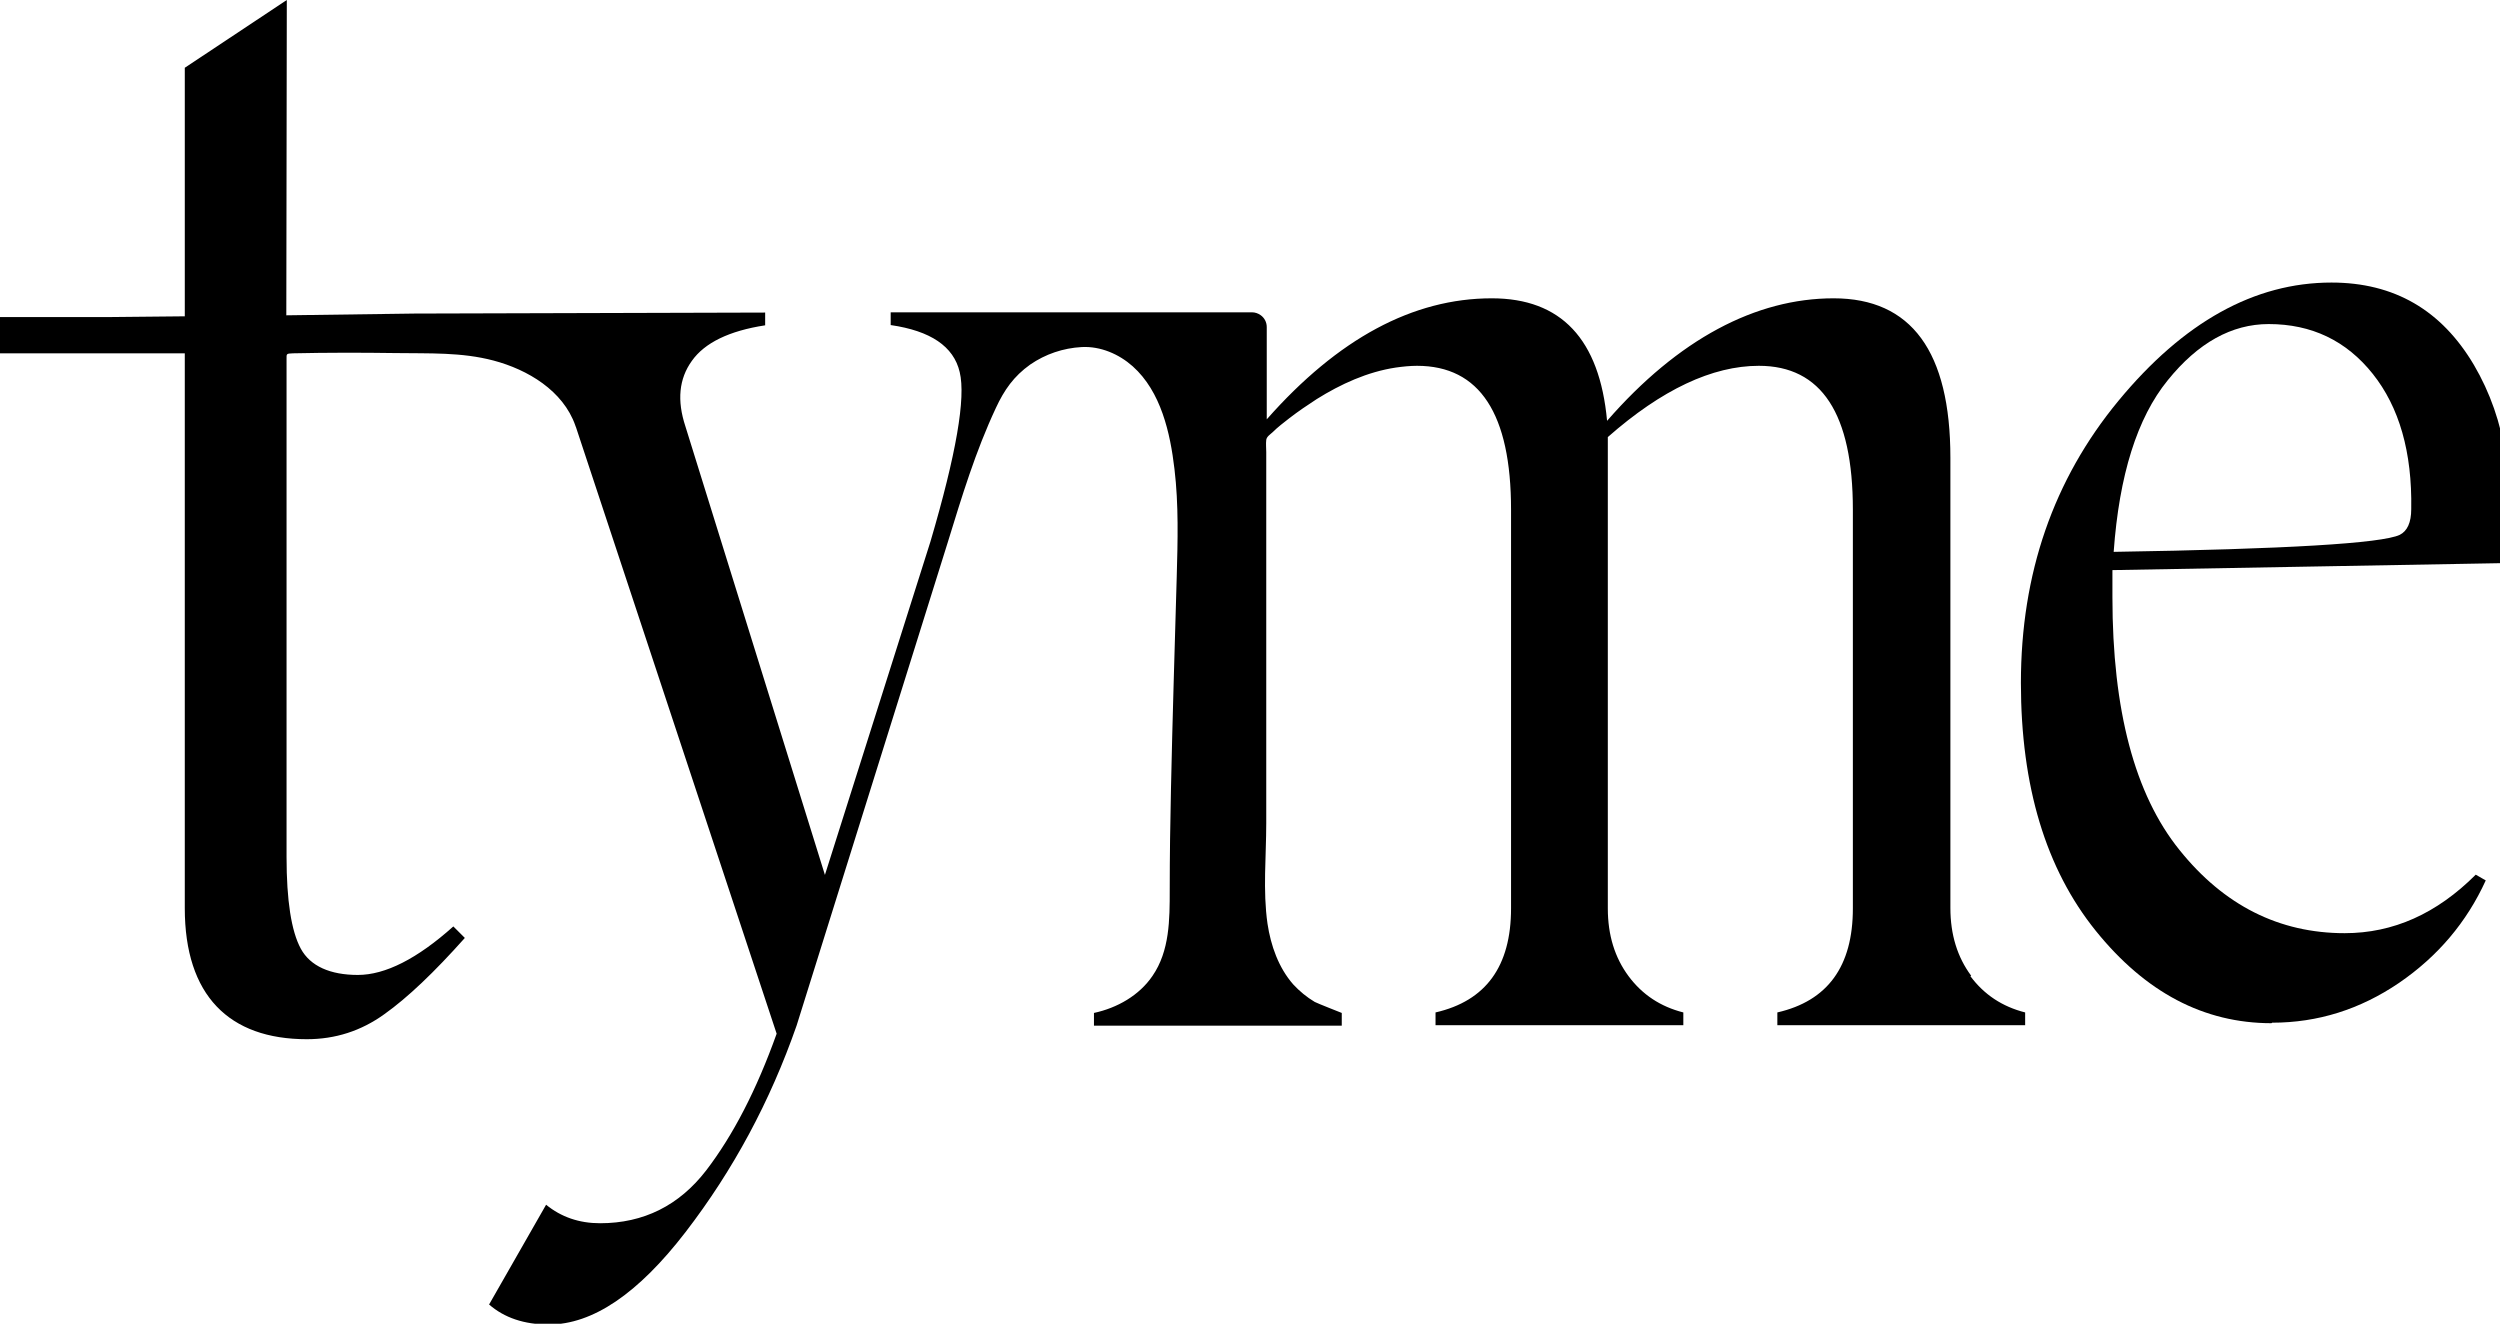
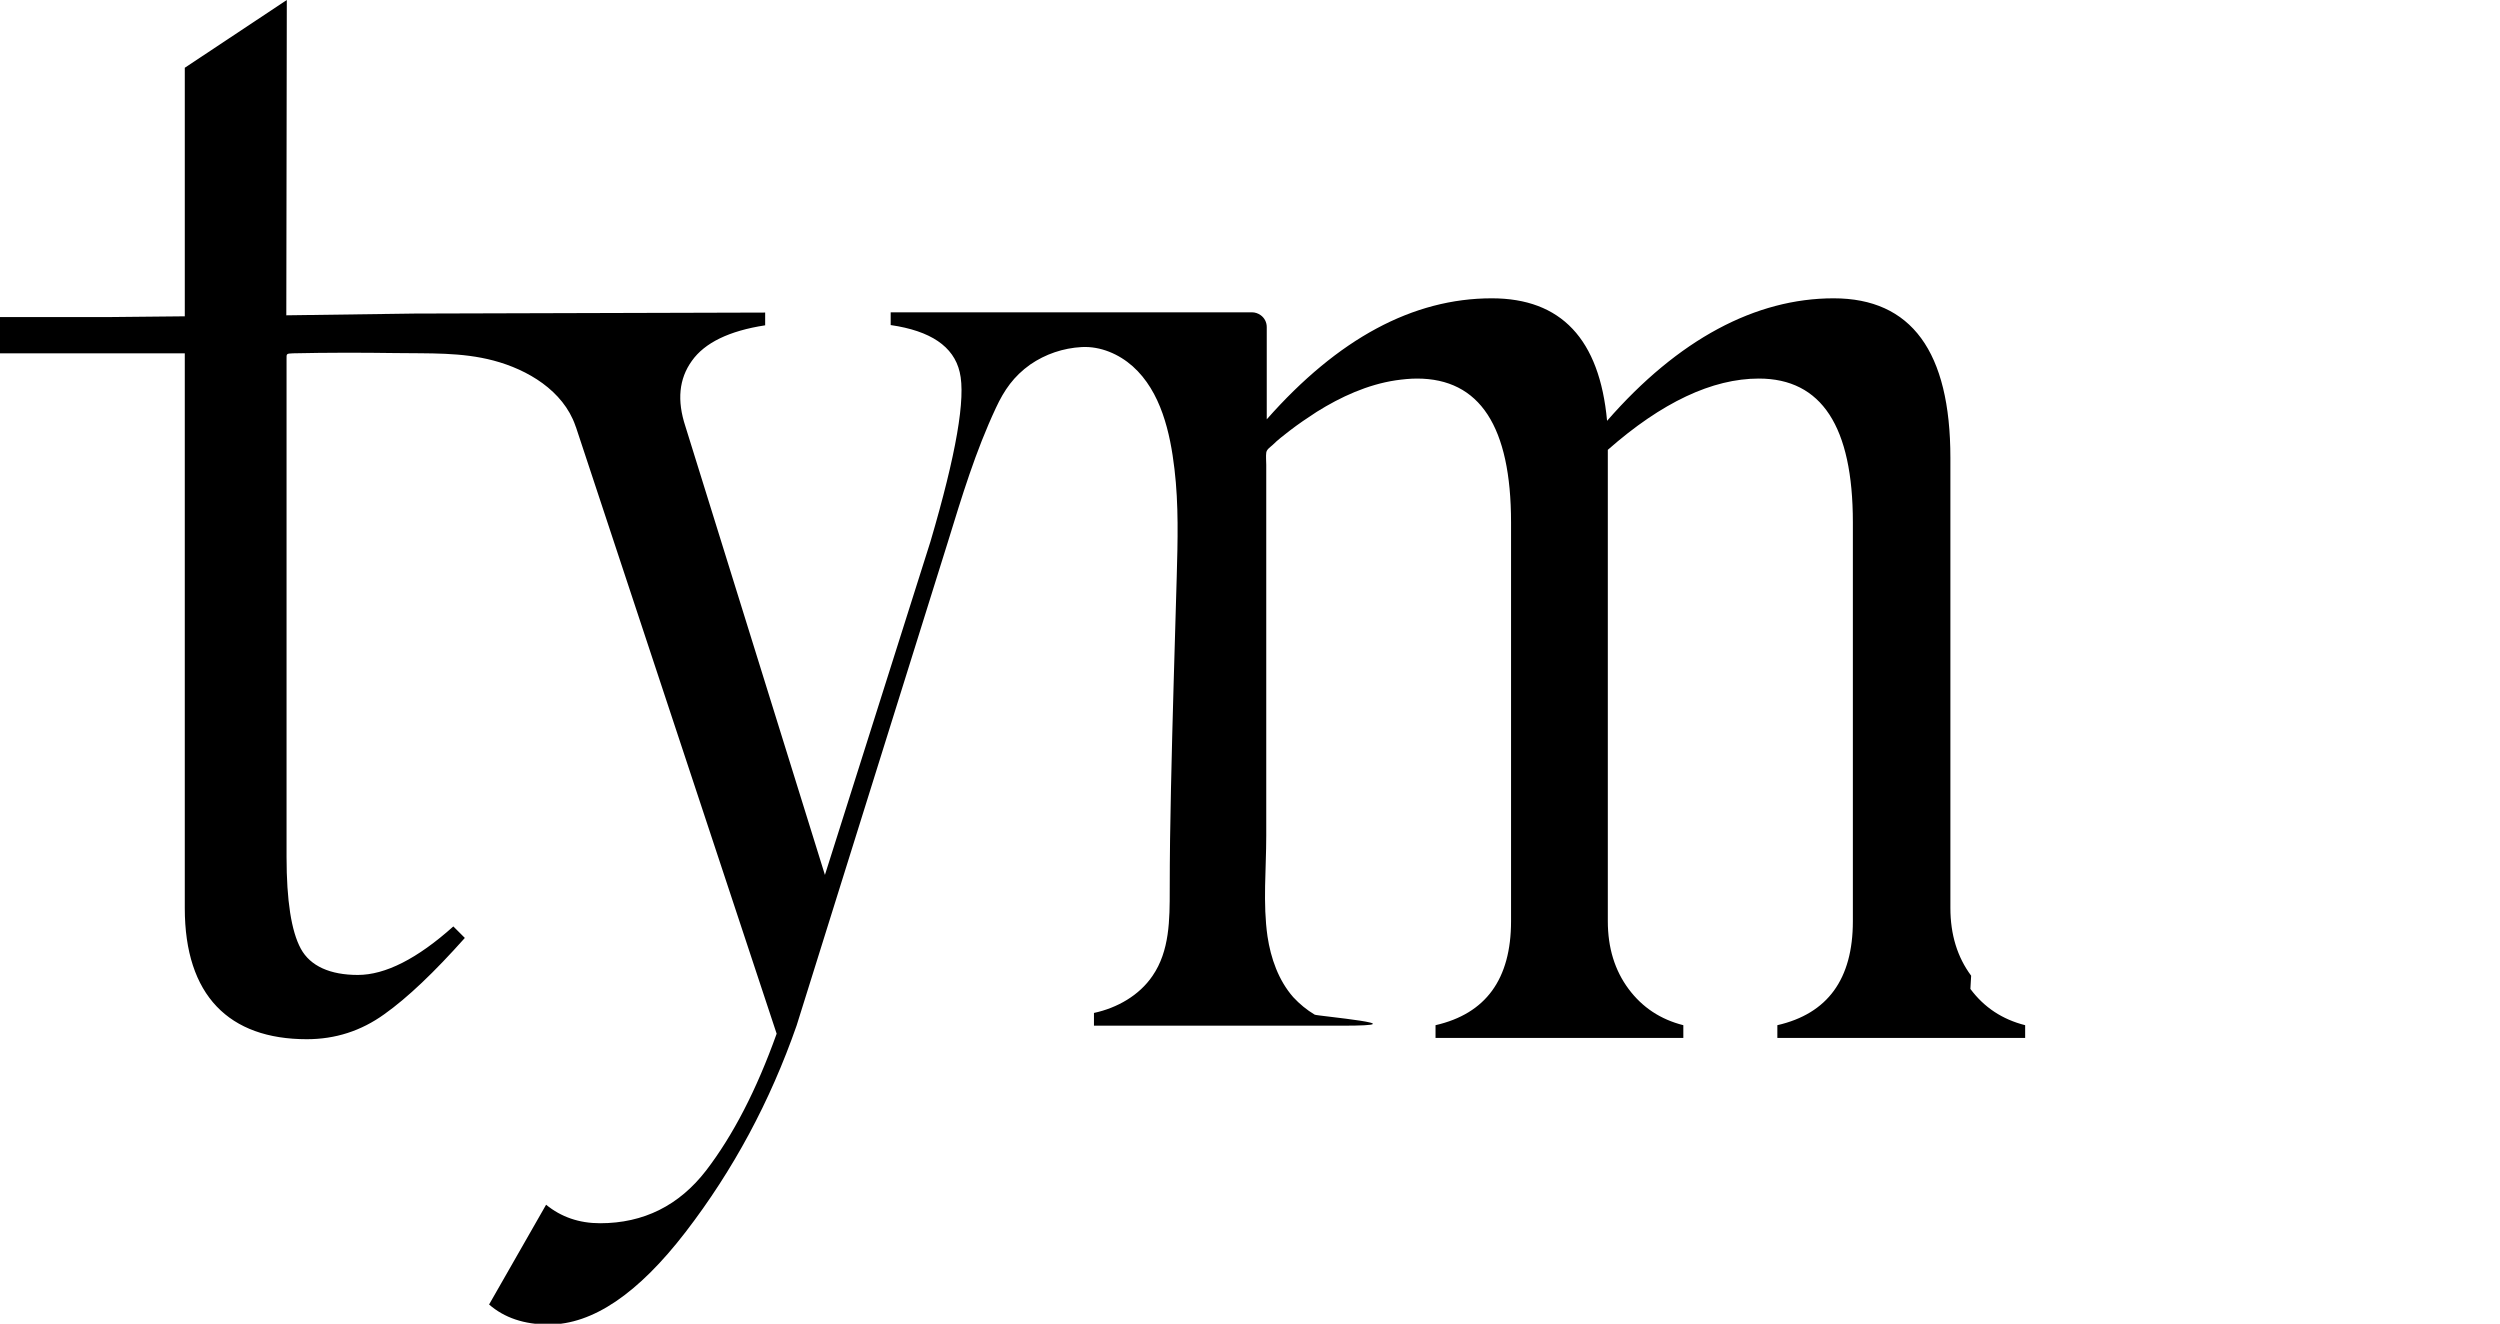
<svg xmlns="http://www.w3.org/2000/svg" id="Layer_1" viewBox="0 0 99.98 52.94">
-   <path d="m90.84,40.92c-2.7,0-5.04-1.23-7.03-3.7-1.99-2.47-2.99-5.77-2.99-9.91,0-4.37,1.3-8.13,3.9-11.28,2.6-3.15,5.44-4.73,8.52-4.73,2.51,0,4.4,1.1,5.7,3.3,1.29,2.2,1.69,4.84,1.2,7.92l-15.66.28v1.08c0,4.52.89,7.89,2.68,10.11,1.78,2.22,3.99,3.33,6.61,3.33,1.94,0,3.68-.78,5.24-2.34l.4.23c-.76,1.67-1.92,3.04-3.47,4.1-1.56,1.06-3.25,1.59-5.07,1.59Zm-6.32-18.85c6.91-.11,10.73-.34,11.45-.68.3-.15.46-.49.46-1.03.04-2.28-.48-4.08-1.54-5.41-1.06-1.33-2.45-1.99-4.16-1.99-1.48,0-2.83.75-4.04,2.25-1.22,1.5-1.94,3.79-2.16,6.86Z" />
-   <path d="m78.83,39.02c-.55-.74-.83-1.64-.83-2.71v-18c0-4.25-1.56-6.38-4.67-6.38s-6.21,1.63-9.06,4.9c-.3-3.27-1.84-4.9-4.61-4.9-3.15,0-6.15,1.61-9,4.84v-3.69c0-.19-.09-.37-.25-.48-.1-.07-.22-.11-.34-.11h-14.45v.51c1.59.23,2.52.85,2.76,1.88.25,1.03-.14,3.28-1.17,6.78l-4.22,13.33-5.58-17.94c-.34-1.03-.26-1.9.26-2.62.51-.72,1.49-1.2,2.93-1.42v-.51l-14.03.04-5.12.07h0S11.47,0,11.47,0l-4.08,2.71v9.94l-3.02.03H0v1.45h7.39v22.19c0,3.49,1.77,5.24,4.88,5.24,1.14,0,2.17-.33,3.1-1,.93-.66,2-1.68,3.22-3.05l-.46-.46c-1.44,1.29-2.72,1.94-3.82,1.94s-1.9-.35-2.28-1.05c-.38-.7-.57-1.93-.57-3.67,0-.48,0-.95,0-1.43,0-1.2,0-2.39,0-3.59,0-1.57,0-3.14,0-4.71,0-1.59,0-3.19,0-4.78,0-1.27,0-2.54,0-3.81,0-.4,0-.81,0-1.21,0-.13,0-.25,0-.38,0-.21-.02-.22.26-.23,1.36-.03,2.73-.03,4.09-.01s2.65-.04,3.93.3c1.36.36,2.78,1.2,3.27,2.6,0,.02.01.03.02.05l8.03,24.27c-.8,2.24-1.74,4.06-2.82,5.47-1.08,1.4-2.5,2.11-4.24,2.11-.84,0-1.56-.25-2.16-.74l-2.28,3.99c.61.53,1.4.8,2.39.8,1.75,0,3.57-1.23,5.47-3.7,1.9-2.47,3.38-5.22,4.44-8.26,0,0,6.04-19.31,6.04-19.31.57-1.85,1.11-3.64,1.93-5.39.33-.71.71-1.26,1.37-1.73.61-.42,1.32-.66,2.06-.7.75-.04,1.49.28,2.04.77,1.13,1.01,1.5,2.66,1.67,4.11.17,1.43.13,2.87.09,4.31-.08,2.82-.17,5.64-.23,8.47-.03,1.35-.05,2.7-.05,4.06,0,1.17,0,2.43-.69,3.43-.53.78-1.41,1.28-2.34,1.48,0,.17,0,.34,0,.51,3.3,0,6.61,0,9.91,0v-.51s-.99-.39-1.08-.44c-.32-.19-.61-.43-.86-.7-.59-.67-.9-1.56-1.03-2.43-.19-1.32-.05-2.69-.05-4.02v-9.69c0-1.4,0-2.79,0-4.19,0-.32,0-.64,0-.96,0-.16-.02-.33,0-.49.02-.13.15-.21.25-.3.21-.21.45-.39.68-.57.35-.27.72-.52,1.09-.76.96-.6,2.03-1.09,3.16-1.26.28-.04.57-.07.85-.07,2.51,0,3.76,1.92,3.76,5.75v15.95c0,2.32-1.01,3.7-3.02,4.16v.51h9.91v-.51c-.91-.23-1.64-.71-2.19-1.45-.55-.74-.83-1.64-.83-2.71v-18.85c2.16-1.9,4.18-2.85,6.04-2.85,2.51,0,3.76,1.92,3.76,5.75v15.95c0,2.32-1.01,3.7-3.02,4.16v.51h9.91v-.51c-.91-.23-1.64-.71-2.19-1.45Z" />
+   <path d="m78.83,39.02c-.55-.74-.83-1.64-.83-2.71v-18c0-4.25-1.56-6.38-4.67-6.38s-6.21,1.63-9.06,4.9c-.3-3.27-1.84-4.9-4.61-4.9-3.15,0-6.15,1.61-9,4.84v-3.69c0-.19-.09-.37-.25-.48-.1-.07-.22-.11-.34-.11h-14.45v.51c1.59.23,2.52.85,2.76,1.88.25,1.03-.14,3.28-1.17,6.78l-4.22,13.33-5.58-17.94c-.34-1.03-.26-1.9.26-2.62.51-.72,1.49-1.2,2.93-1.42v-.51l-14.03.04-5.12.07h0S11.47,0,11.47,0l-4.08,2.71v9.94l-3.02.03H0v1.45h7.39v22.19c0,3.49,1.77,5.24,4.88,5.24,1.14,0,2.17-.33,3.1-1,.93-.66,2-1.68,3.22-3.05l-.46-.46c-1.44,1.29-2.72,1.94-3.82,1.94s-1.9-.35-2.28-1.05c-.38-.7-.57-1.93-.57-3.67,0-.48,0-.95,0-1.43,0-1.2,0-2.39,0-3.59,0-1.57,0-3.14,0-4.71,0-1.59,0-3.19,0-4.78,0-1.27,0-2.54,0-3.81,0-.4,0-.81,0-1.21,0-.13,0-.25,0-.38,0-.21-.02-.22.26-.23,1.36-.03,2.73-.03,4.09-.01s2.65-.04,3.93.3c1.36.36,2.78,1.2,3.27,2.6,0,.02.01.03.02.05l8.03,24.27c-.8,2.24-1.74,4.06-2.82,5.47-1.08,1.4-2.5,2.11-4.24,2.11-.84,0-1.56-.25-2.16-.74l-2.28,3.99c.61.53,1.4.8,2.39.8,1.75,0,3.57-1.23,5.47-3.7,1.9-2.47,3.38-5.22,4.44-8.26,0,0,6.04-19.31,6.04-19.31.57-1.85,1.11-3.64,1.93-5.39.33-.71.71-1.26,1.37-1.73.61-.42,1.32-.66,2.06-.7.75-.04,1.49.28,2.04.77,1.13,1.01,1.5,2.66,1.67,4.11.17,1.43.13,2.87.09,4.31-.08,2.82-.17,5.64-.23,8.47-.03,1.35-.05,2.7-.05,4.06,0,1.17,0,2.43-.69,3.43-.53.78-1.41,1.28-2.34,1.48,0,.17,0,.34,0,.51,3.3,0,6.61,0,9.91,0s-.99-.39-1.08-.44c-.32-.19-.61-.43-.86-.7-.59-.67-.9-1.56-1.03-2.43-.19-1.32-.05-2.69-.05-4.02v-9.69c0-1.4,0-2.79,0-4.19,0-.32,0-.64,0-.96,0-.16-.02-.33,0-.49.02-.13.15-.21.25-.3.21-.21.45-.39.68-.57.35-.27.72-.52,1.09-.76.96-.6,2.03-1.09,3.16-1.26.28-.04.57-.07.85-.07,2.51,0,3.76,1.92,3.76,5.75v15.95c0,2.32-1.01,3.7-3.02,4.16v.51h9.91v-.51c-.91-.23-1.64-.71-2.19-1.45-.55-.74-.83-1.64-.83-2.71v-18.85c2.16-1.9,4.18-2.85,6.04-2.85,2.51,0,3.76,1.92,3.76,5.75v15.95c0,2.32-1.01,3.7-3.02,4.16v.51h9.91v-.51c-.91-.23-1.64-.71-2.19-1.45Z" />
</svg>